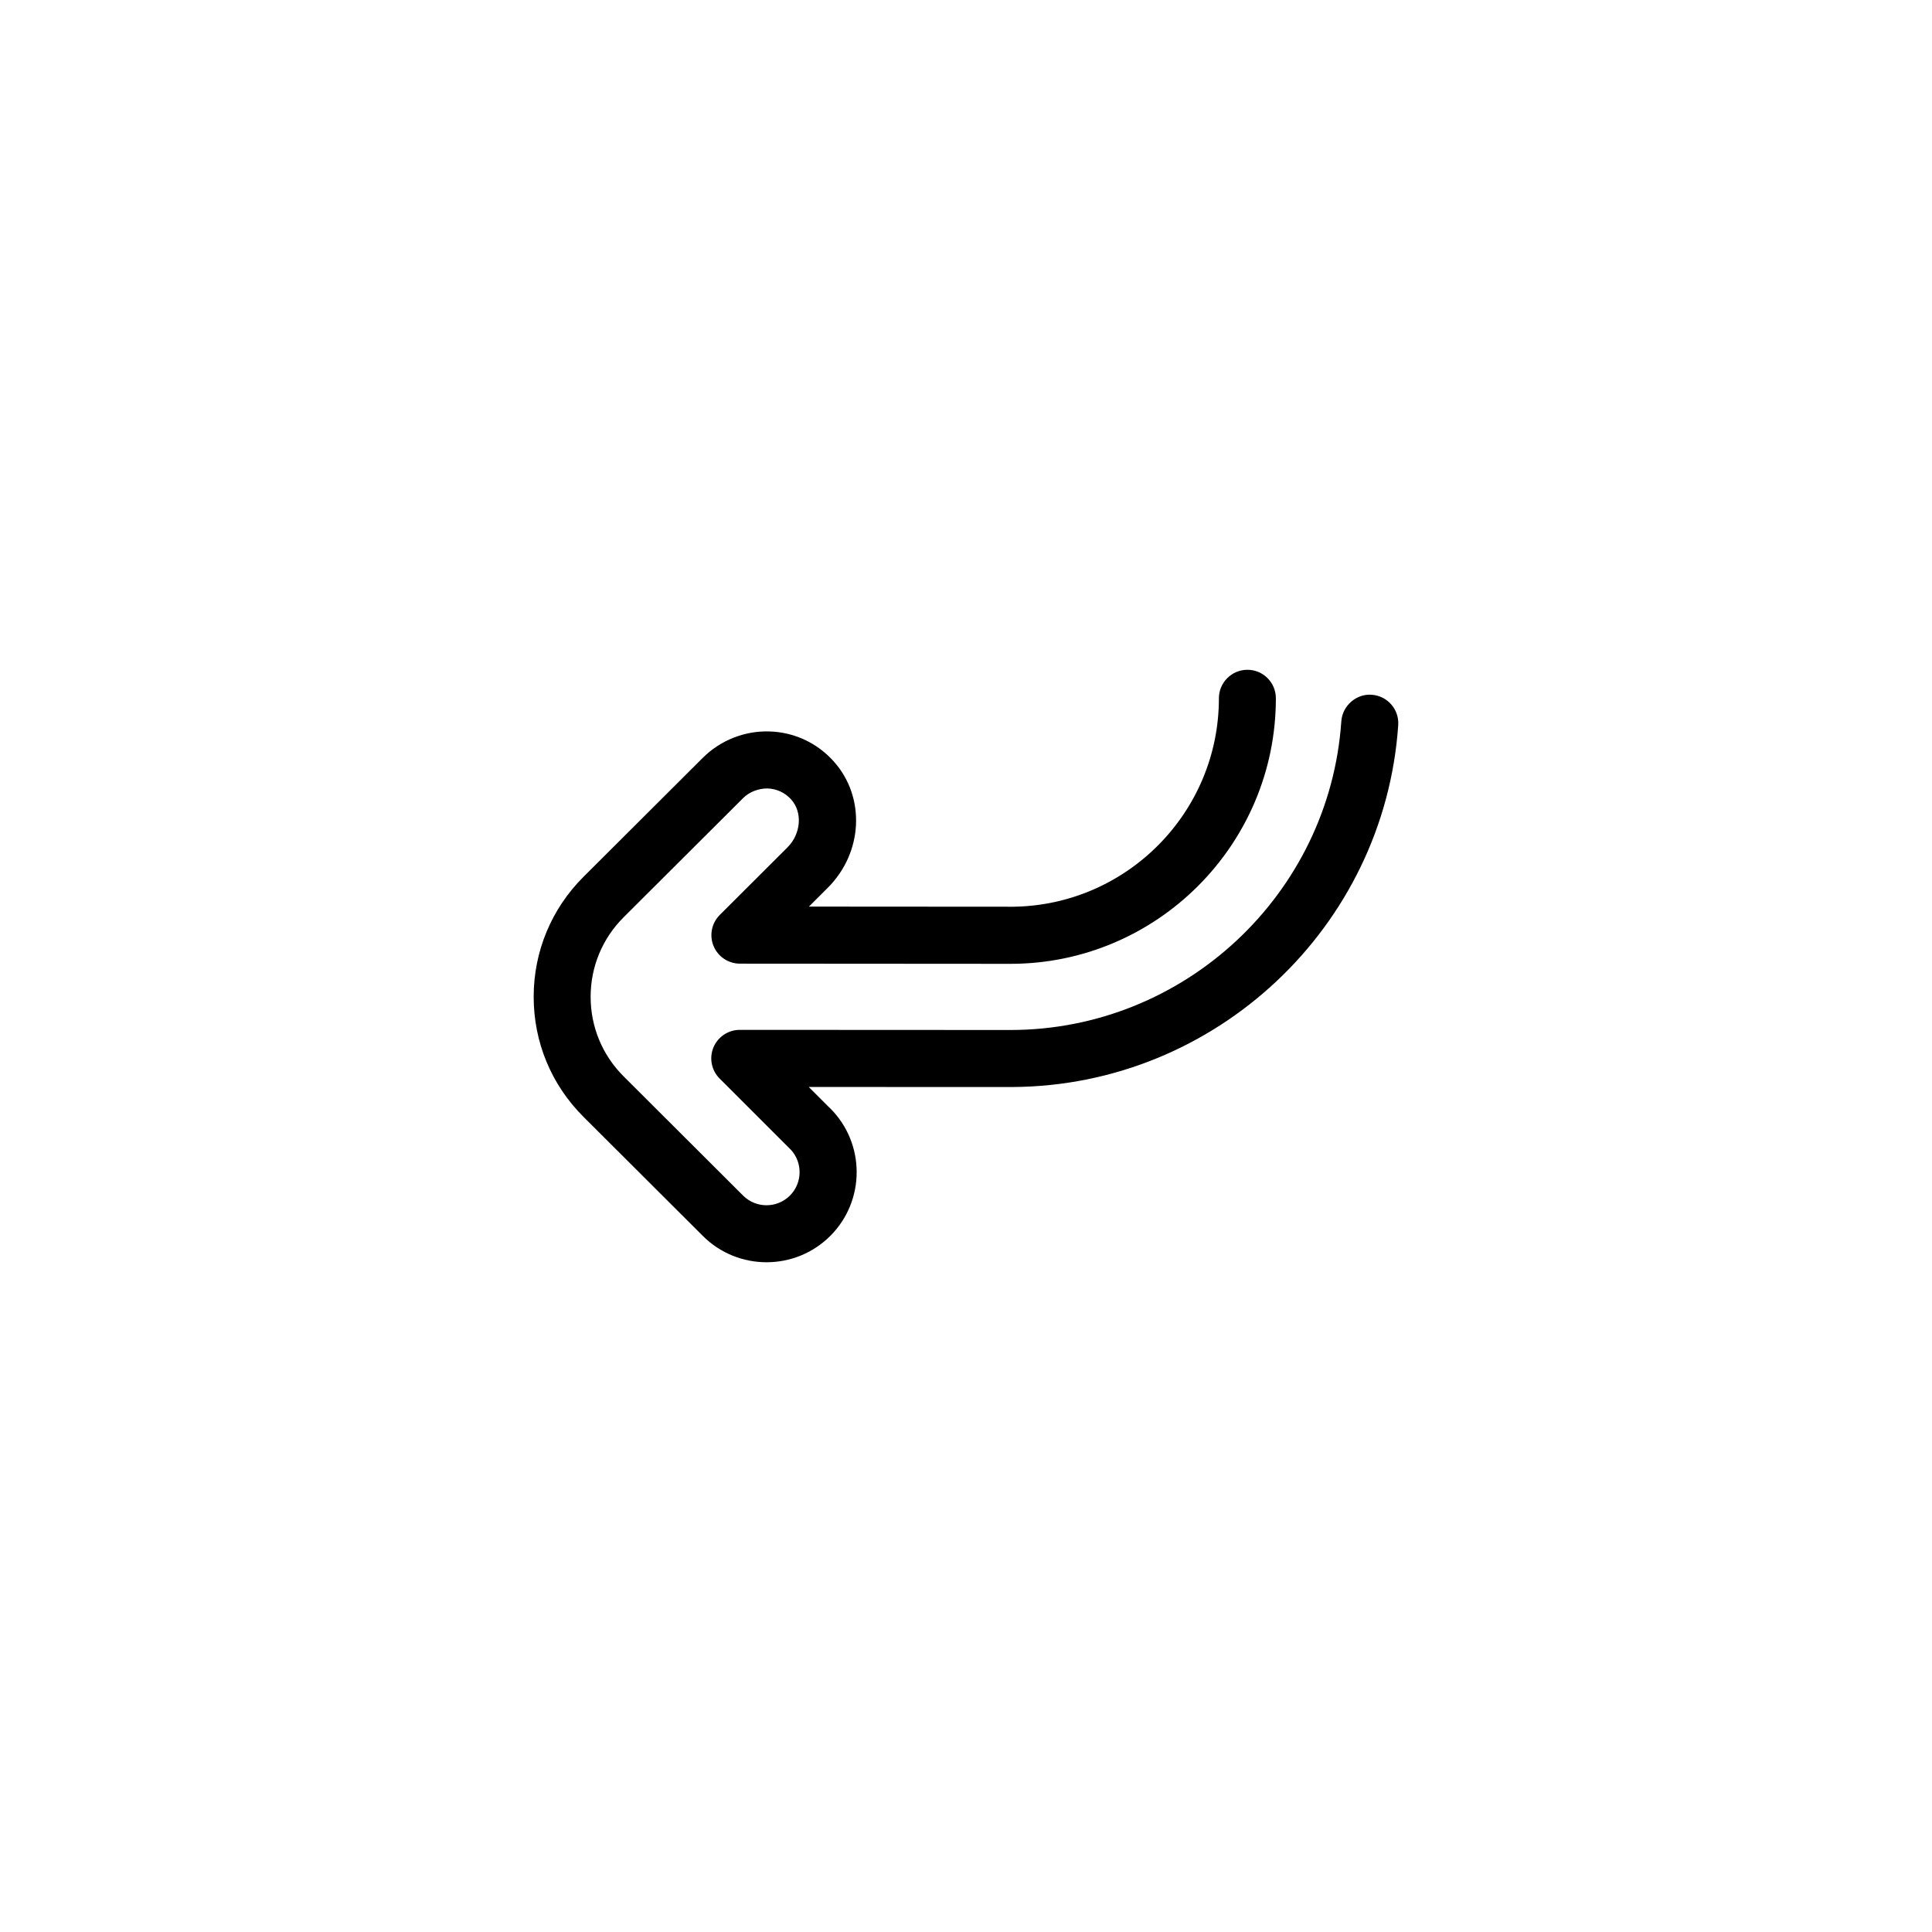
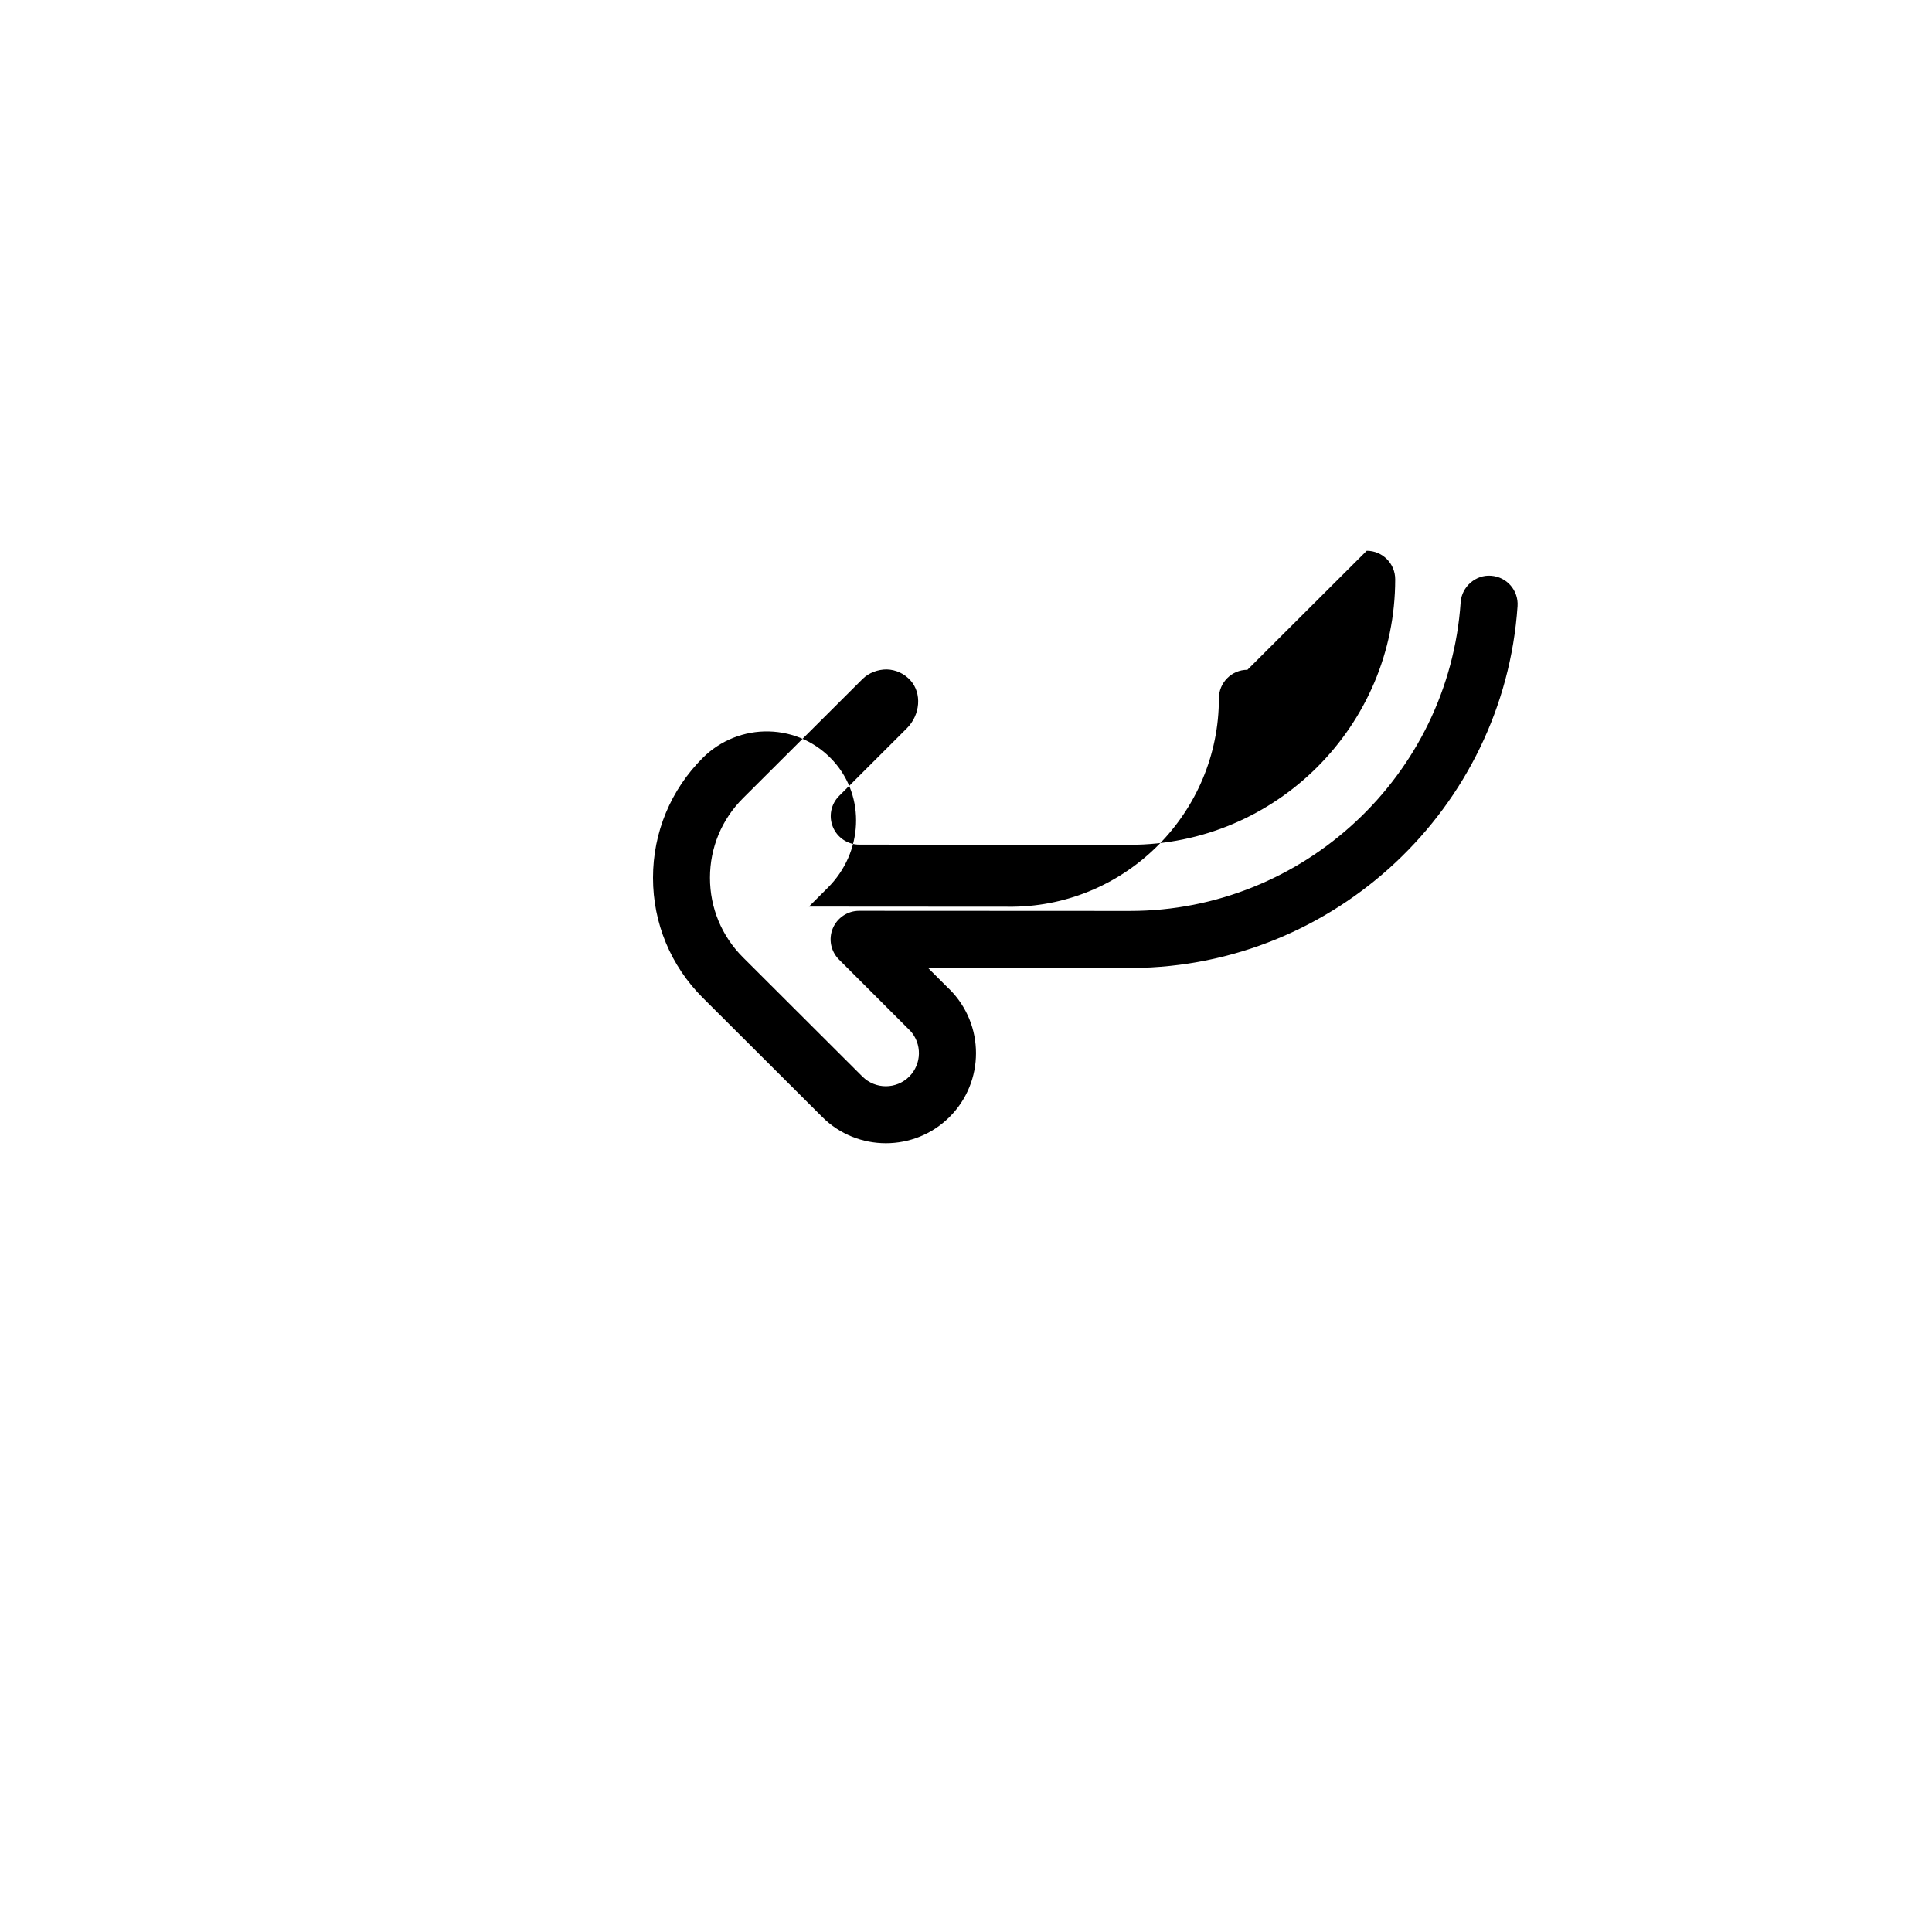
<svg xmlns="http://www.w3.org/2000/svg" fill="#000000" width="800px" height="800px" version="1.1" viewBox="144 144 512 512">
-   <path d="m474.58 321.5c-4.172 0-7.559 3.387-7.559 7.559 0 30.23-24.406 54.863-54.543 55.234-0.207-0.016-54.105-0.035-54.105-0.035l4.992-4.984c9.371-9.344 10.055-24.07 1.559-33.52-4.438-4.934-10.531-7.75-17.148-7.918-6.523-0.168-12.906 2.383-17.523 6.992l-31.625 31.543c-8.508 8.496-13.199 19.785-13.199 31.801s4.684 23.305 13.195 31.797l31.633 31.562c9.309 9.309 24.461 9.309 33.781-0.004 9.316-9.309 9.316-24.465 0-33.785-0.121-0.121-0.246-0.238-0.379-0.352l-5.34-5.336s53.949 0.039 54.184 0.016c53.637-0.371 98.391-42.359 102.04-95.898 0.289-4.16-2.856-7.769-7.027-8.051-3.988-0.332-7.766 2.852-8.051 7.027-3.129 45.871-41.648 81.812-87.688 81.812-0.23 0-71.719-0.035-71.719-0.035h-0.004c-3.055 0-5.809 1.84-6.984 4.66-1.168 2.828-0.523 6.074 1.637 8.238l18.621 18.617c0.09 0.09 0.18 0.176 0.273 0.262 3.152 3.441 3.066 8.805-0.262 12.137-3.426 3.422-8.988 3.422-12.414 0l-31.641-31.574c-5.648-5.633-8.758-13.121-8.758-21.094 0-7.977 3.109-15.469 8.758-21.098l31.633-31.547c1.727-1.734 4.152-2.578 6.445-2.578 2.43 0.066 4.672 1.102 6.309 2.922 3.062 3.406 2.621 9.109-0.996 12.711l-17.922 17.887c-2.168 2.16-2.816 5.41-1.648 8.238s3.926 4.672 6.984 4.672c0 0 71.457 0.047 71.684 0.047 38.789 0 70.348-31.562 70.348-70.352 0.012-4.191-3.371-7.574-7.543-7.574z" />
+   <path d="m474.58 321.5c-4.172 0-7.559 3.387-7.559 7.559 0 30.23-24.406 54.863-54.543 55.234-0.207-0.016-54.105-0.035-54.105-0.035l4.992-4.984c9.371-9.344 10.055-24.07 1.559-33.52-4.438-4.934-10.531-7.75-17.148-7.918-6.523-0.168-12.906 2.383-17.523 6.992c-8.508 8.496-13.199 19.785-13.199 31.801s4.684 23.305 13.195 31.797l31.633 31.562c9.309 9.309 24.461 9.309 33.781-0.004 9.316-9.309 9.316-24.465 0-33.785-0.121-0.121-0.246-0.238-0.379-0.352l-5.34-5.336s53.949 0.039 54.184 0.016c53.637-0.371 98.391-42.359 102.04-95.898 0.289-4.16-2.856-7.769-7.027-8.051-3.988-0.332-7.766 2.852-8.051 7.027-3.129 45.871-41.648 81.812-87.688 81.812-0.23 0-71.719-0.035-71.719-0.035h-0.004c-3.055 0-5.809 1.84-6.984 4.66-1.168 2.828-0.523 6.074 1.637 8.238l18.621 18.617c0.09 0.09 0.18 0.176 0.273 0.262 3.152 3.441 3.066 8.805-0.262 12.137-3.426 3.422-8.988 3.422-12.414 0l-31.641-31.574c-5.648-5.633-8.758-13.121-8.758-21.094 0-7.977 3.109-15.469 8.758-21.098l31.633-31.547c1.727-1.734 4.152-2.578 6.445-2.578 2.43 0.066 4.672 1.102 6.309 2.922 3.062 3.406 2.621 9.109-0.996 12.711l-17.922 17.887c-2.168 2.16-2.816 5.41-1.648 8.238s3.926 4.672 6.984 4.672c0 0 71.457 0.047 71.684 0.047 38.789 0 70.348-31.562 70.348-70.352 0.012-4.191-3.371-7.574-7.543-7.574z" />
</svg>